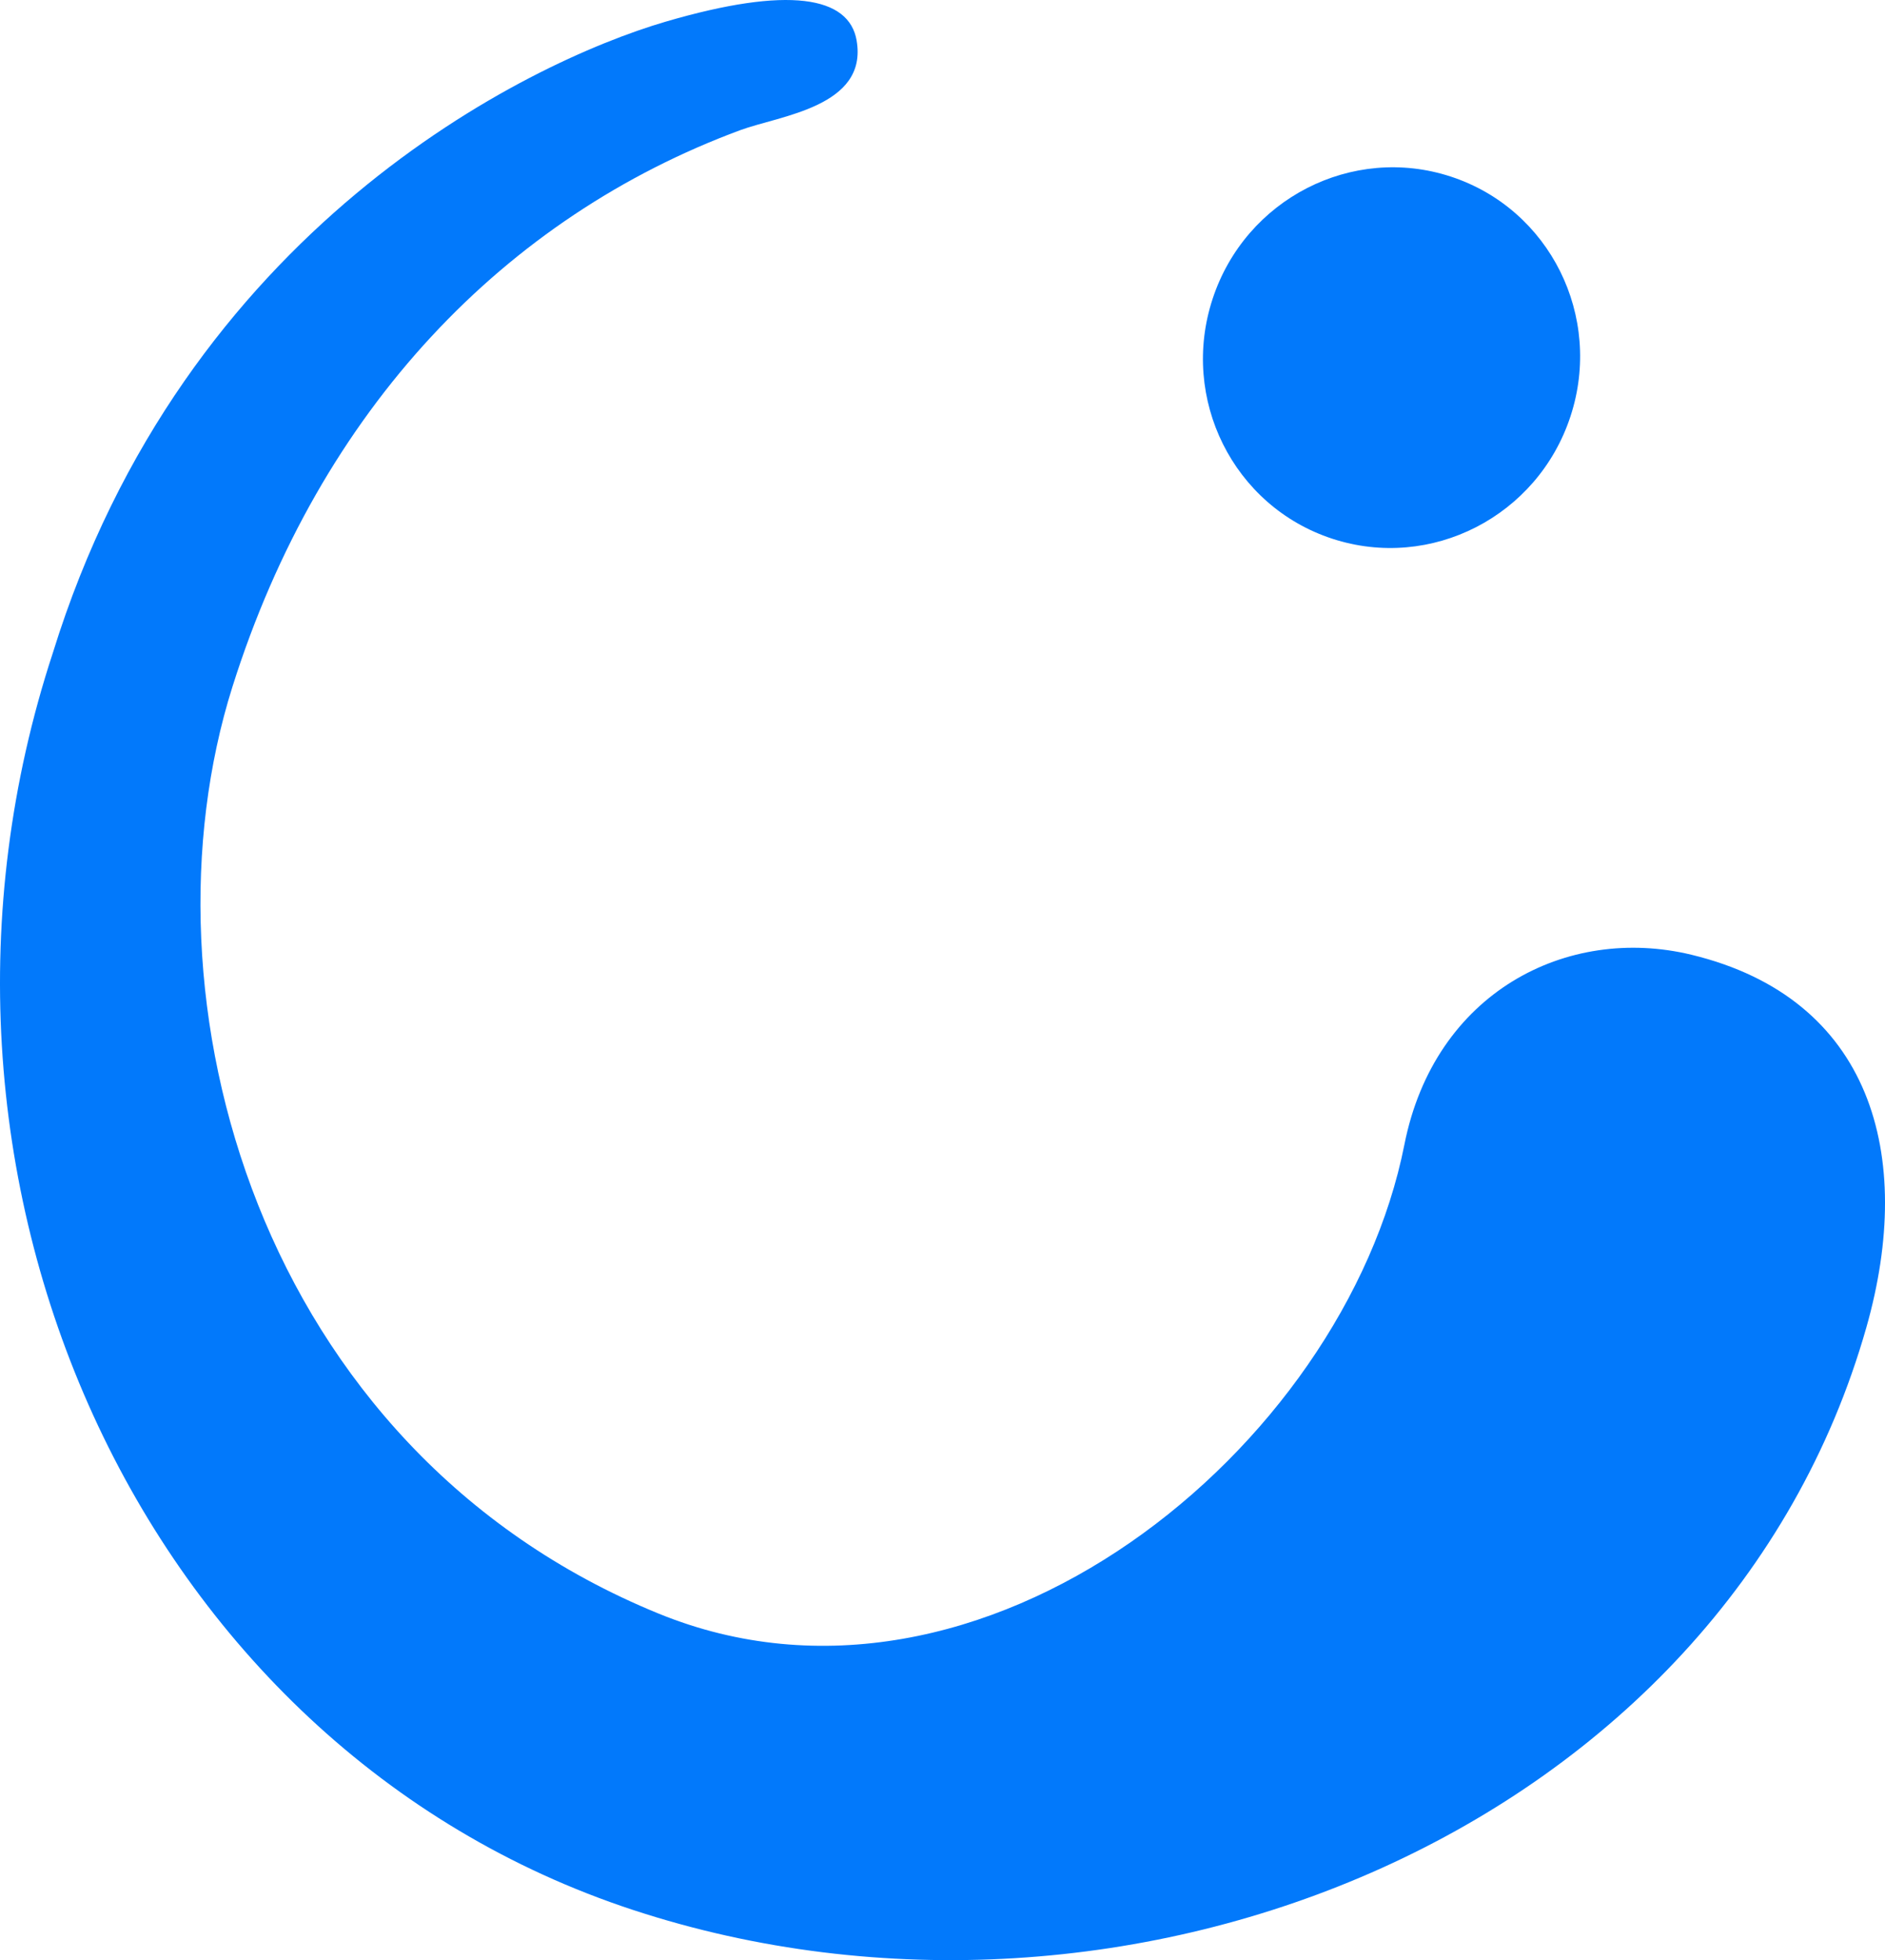
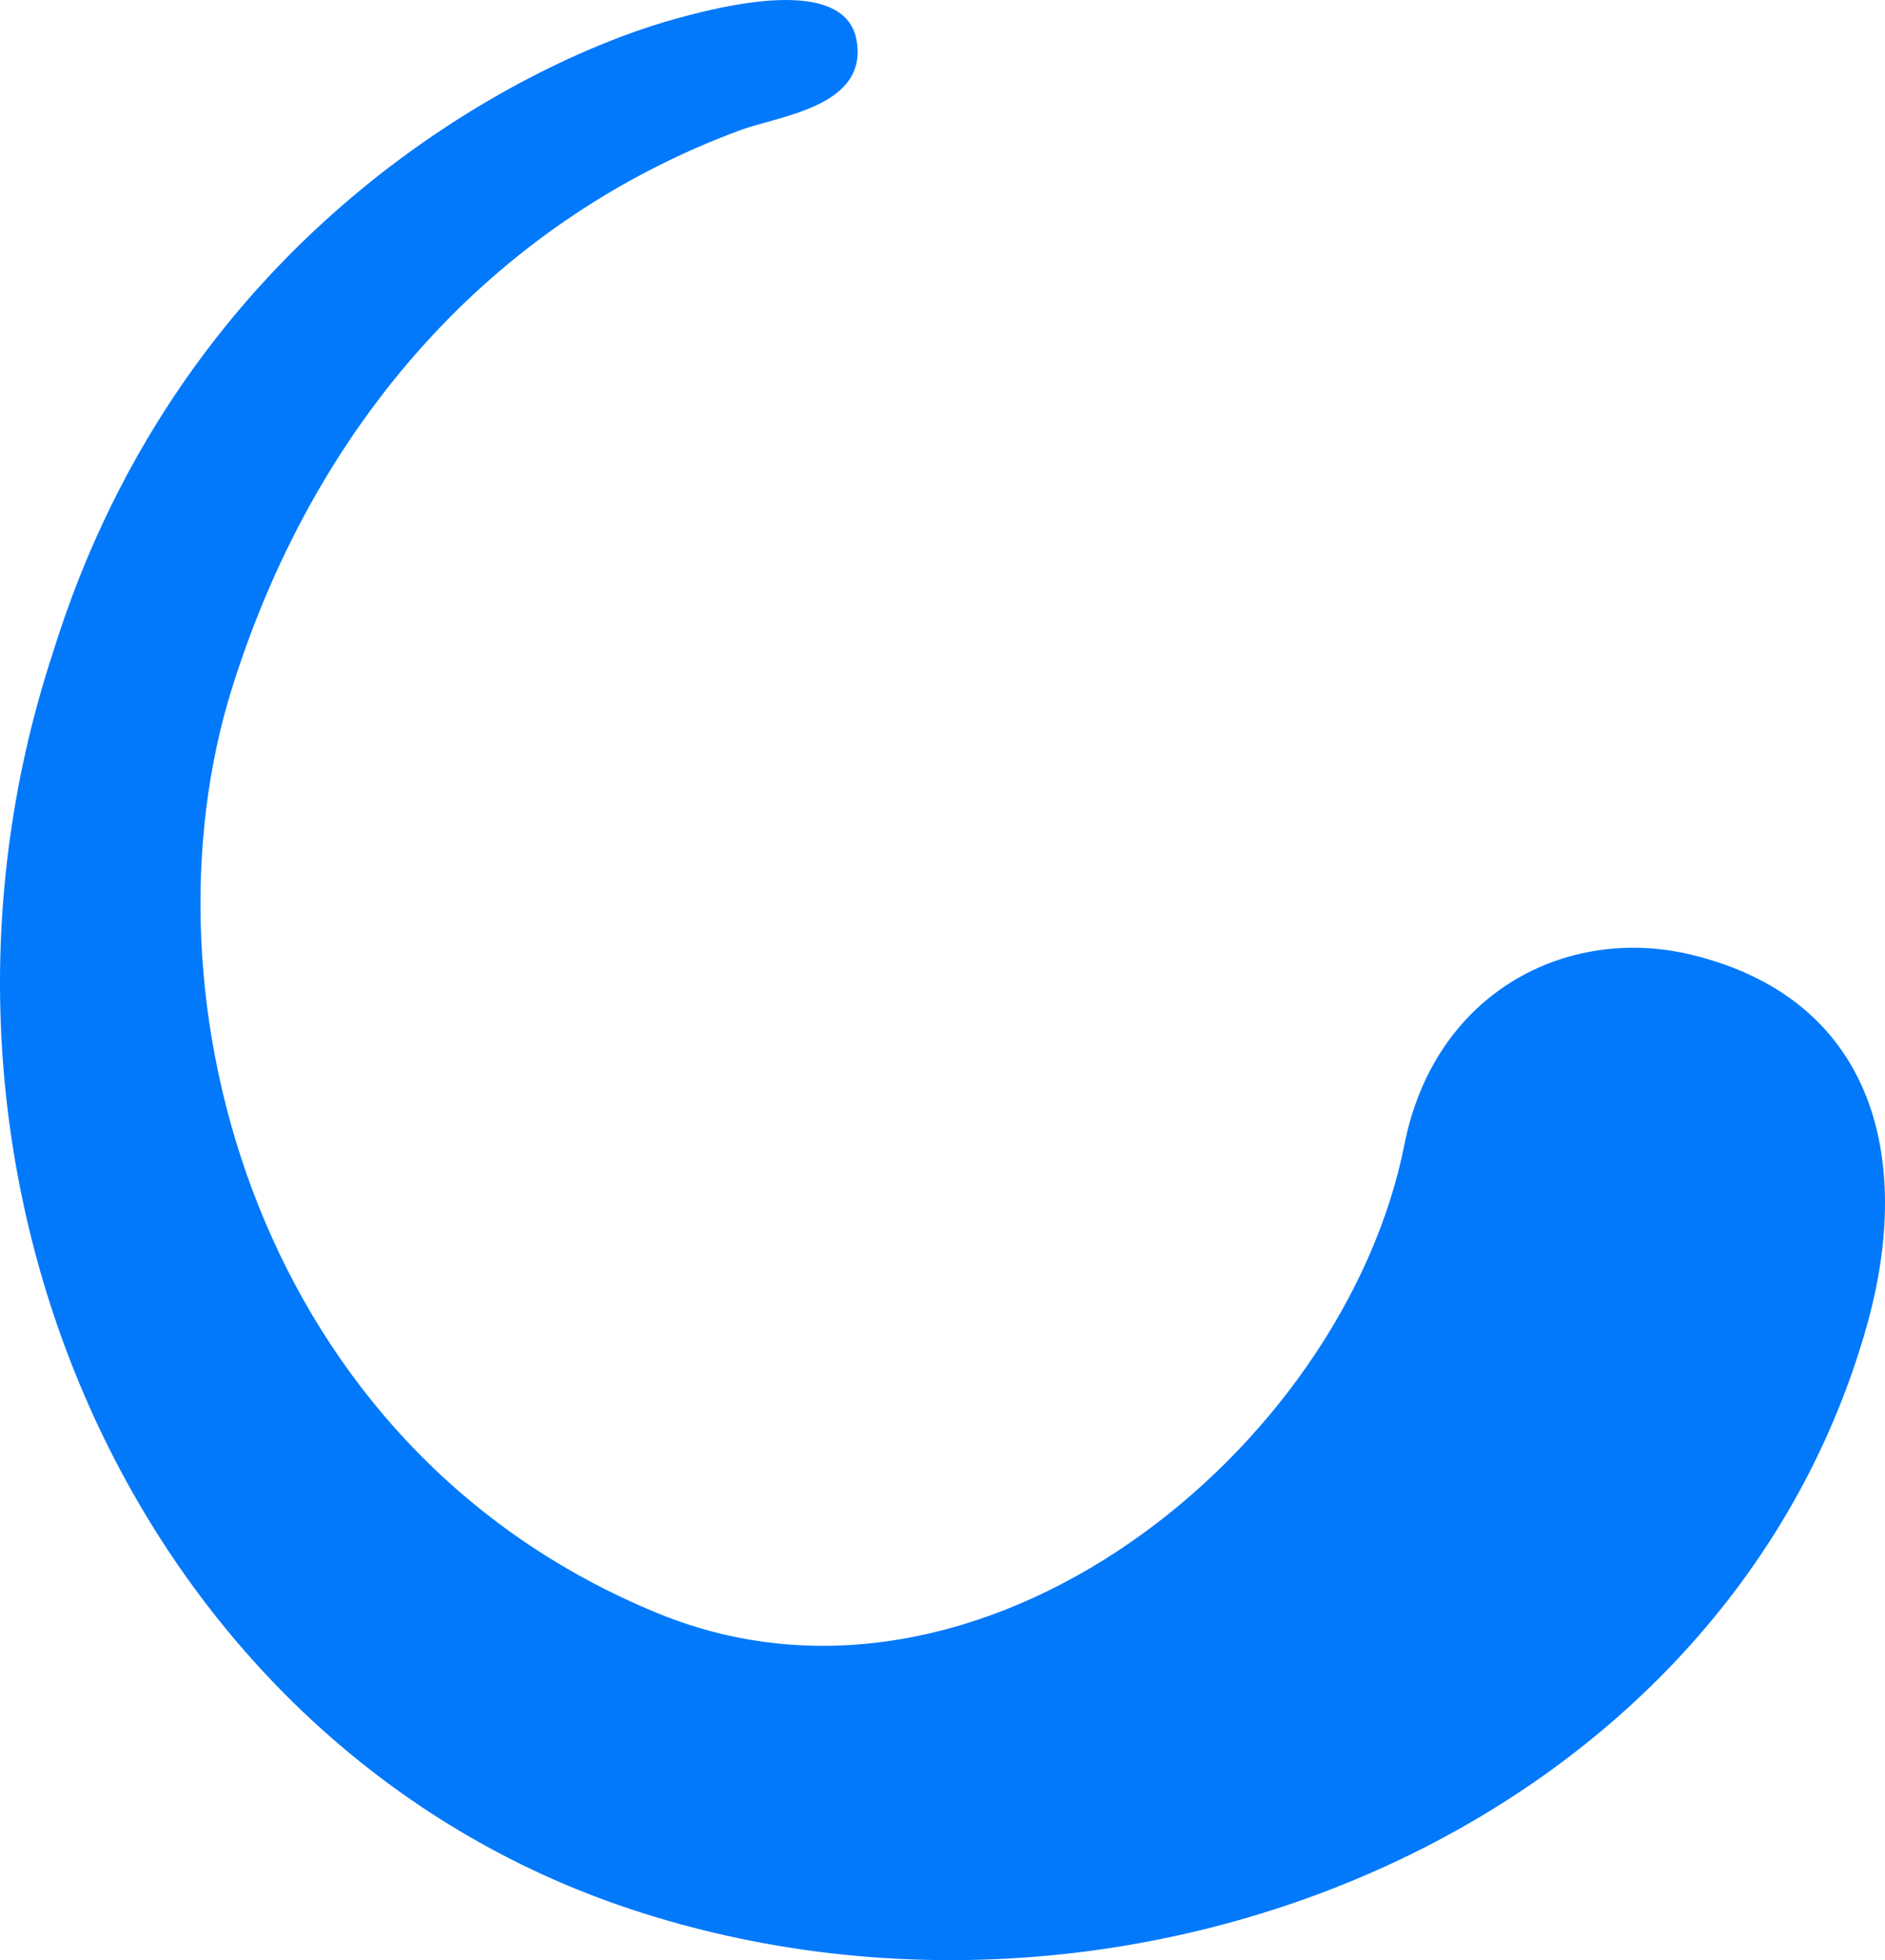
<svg xmlns="http://www.w3.org/2000/svg" id="Capa_3" data-name="Capa 3" viewBox="0 0 1906 1981.62">
  <defs>
    <style>
      .cls-1 {
        fill: #0279fb;
      }
    </style>
  </defs>
  <path class="cls-1" d="M866.16,40.95c11.64,67.07-77.95,75.96-117.52,90.59-237.37,87.75-424.87,281.48-513.59,562.68-98.78,312.92,24,770.81,430.88,937.05,326.69,133.48,693.22-166.7,754.12-474.16,30.46-153.79,164.32-222.33,290.18-191.91,181.87,43.96,226.5,202.22,176.94,376.73-144.14,507.03-745.76,753.59-1246.94,589C139.05,1766.34-118.99,1185.11,53.39,660.17,185.98,231.71,531.53,63.38,673.09,21.9c124.55-36.46,185.34-25.53,193.08,18.98l-.02.07Z" />
-   <path class="cls-1" d="M1587.96,420.98c33.19-101.07-20.9-209.6-120.83-242.41-99.91-32.81-207.82,22.52-241.02,123.59-33.19,101.07,20.91,209.6,120.83,242.41,99.91,32.81,207.83-22.52,241.02-123.59Z" />
</svg>